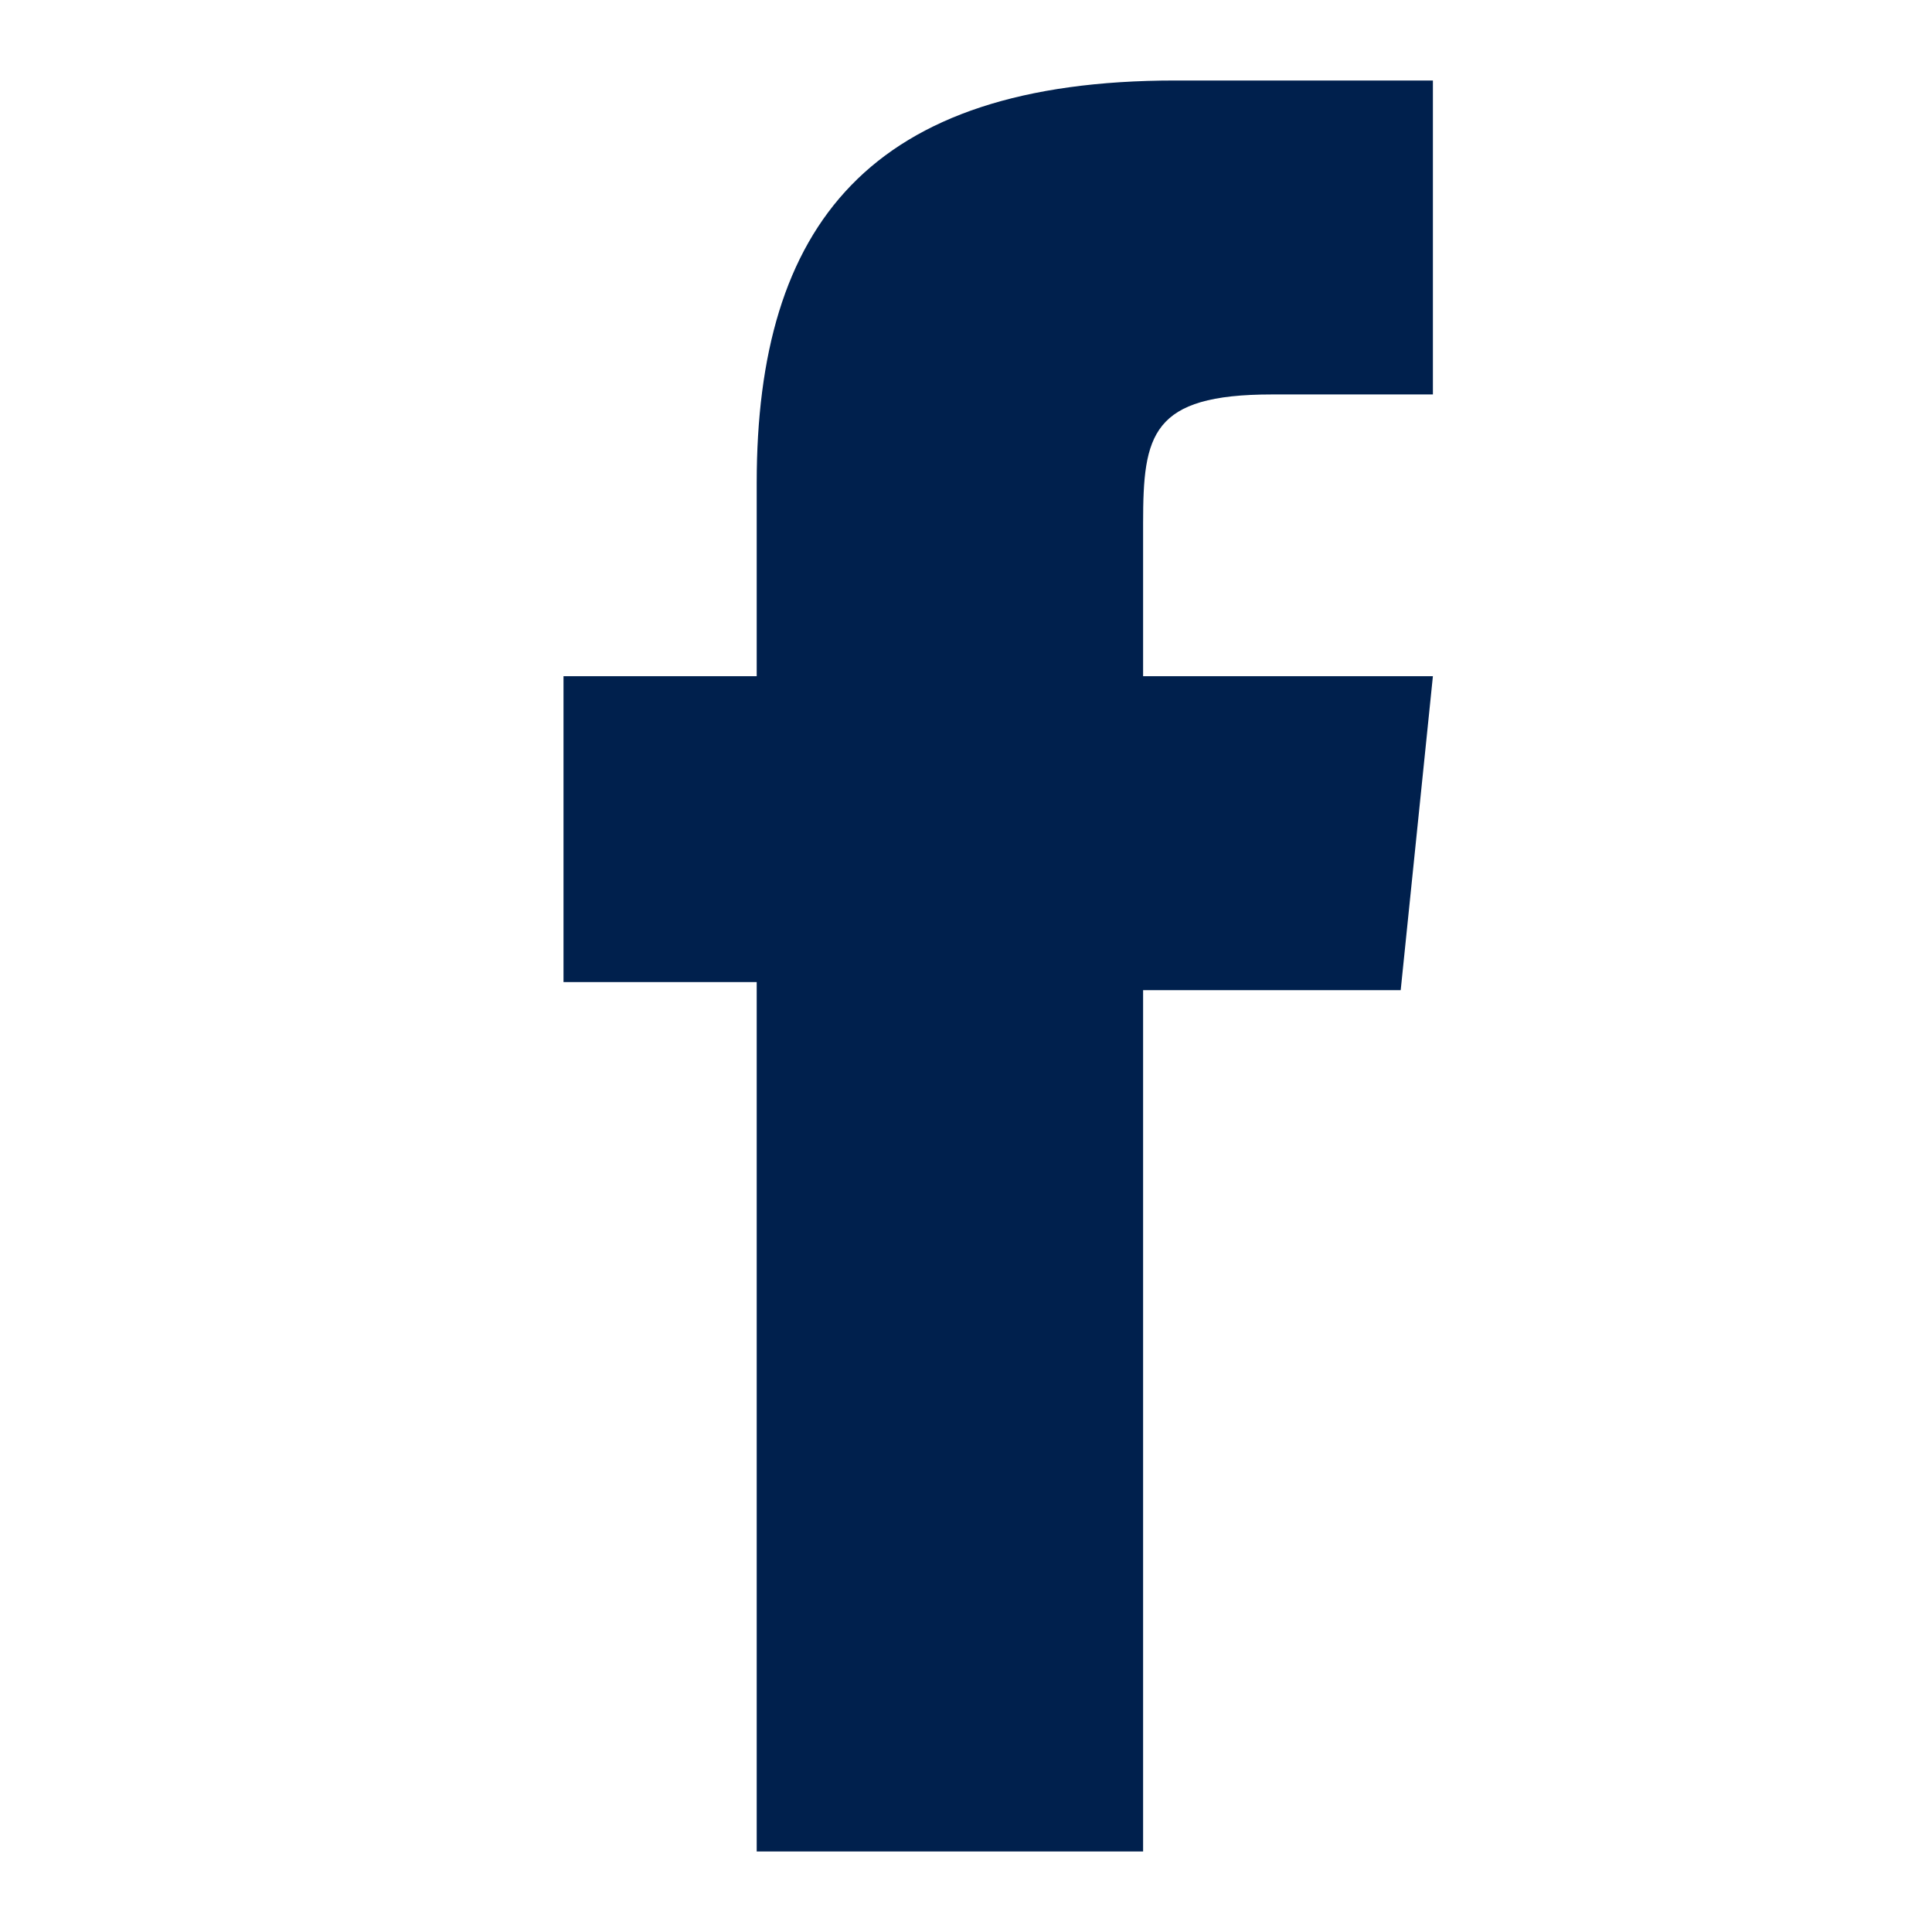
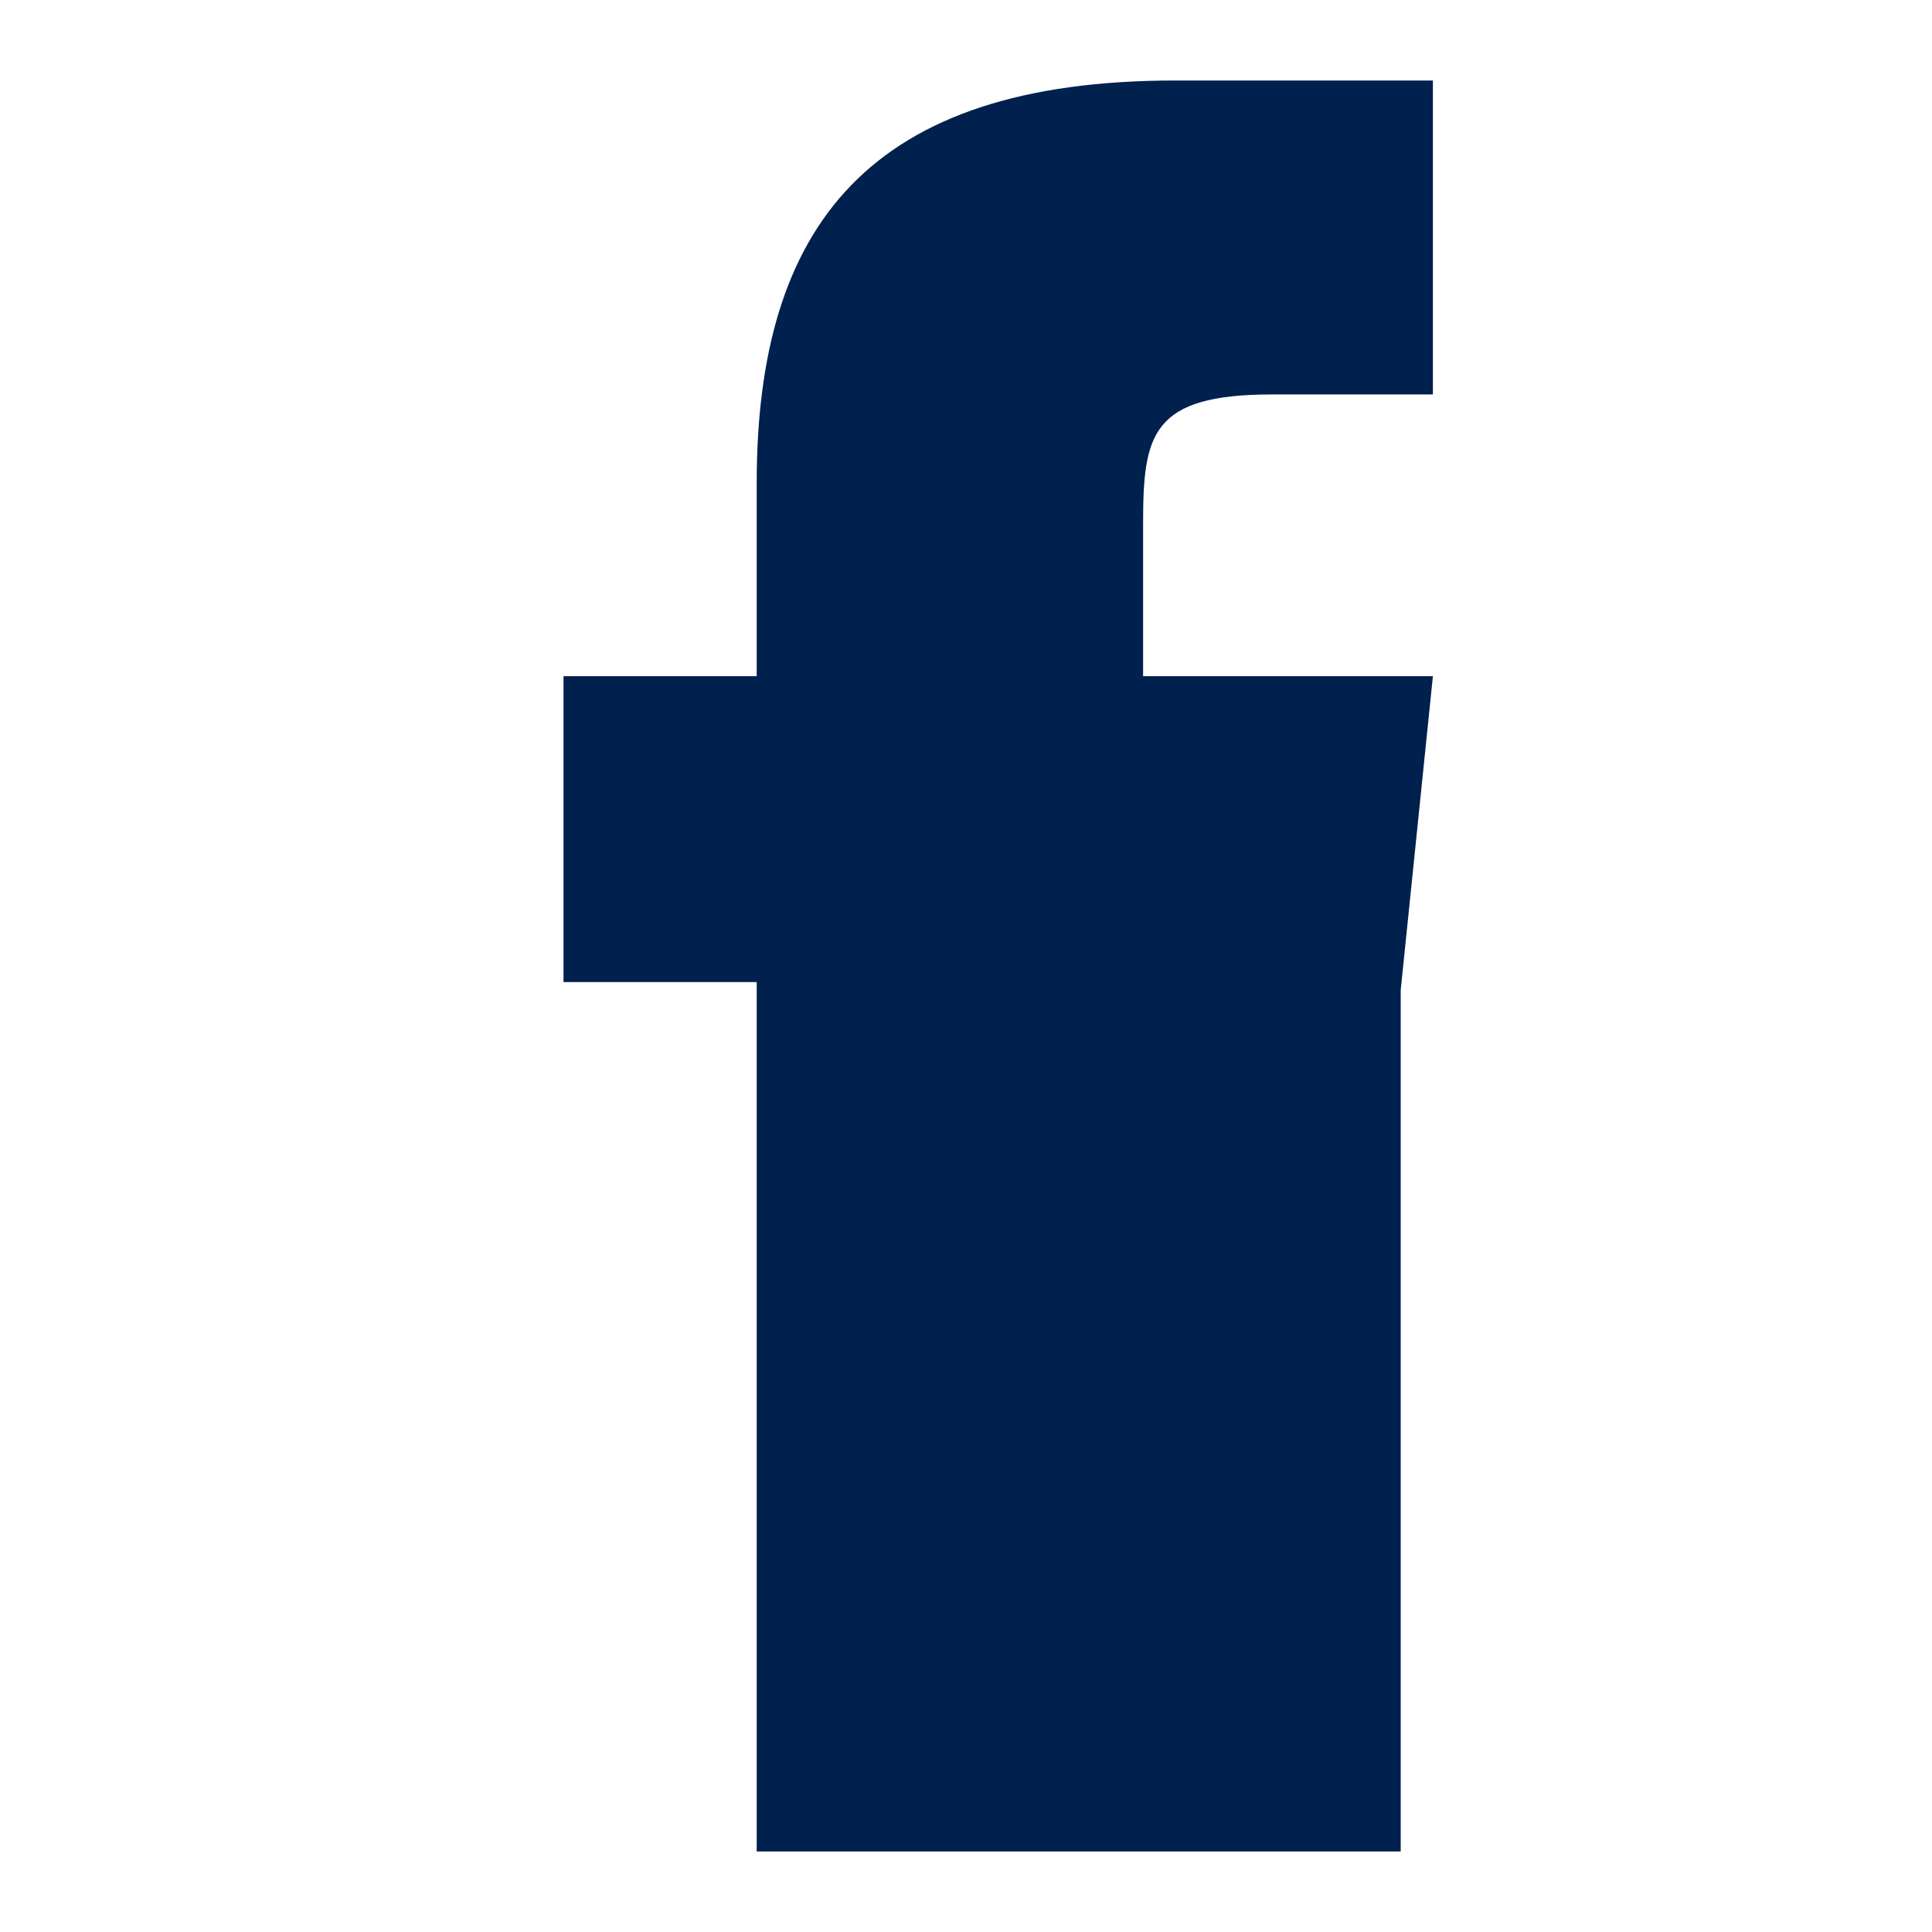
<svg xmlns="http://www.w3.org/2000/svg" version="1.1" id="acr_facebook" viewBox="0 0 24 24">
  <style type="text/css">
	.st0{fill:#00204D;}
    </style>
  <g>
-     <path class="st0" d="M9.4 23V12.2H7V8.4h2.4V6c0-3.2 1.4-5 5.2-5h3.2v3.9h-2c-1.5 0-1.6.5-1.6 1.6v1.9h3.6l-.4 3.9h-3.2V23H9.4z" clip-rule="evenodd" fill-rule="evenodd" />
+     <path class="st0" d="M9.4 23V12.2H7V8.4h2.4V6c0-3.2 1.4-5 5.2-5h3.2v3.9h-2c-1.5 0-1.6.5-1.6 1.6v1.9h3.6l-.4 3.9V23H9.4z" clip-rule="evenodd" fill-rule="evenodd" />
  </g>
</svg>